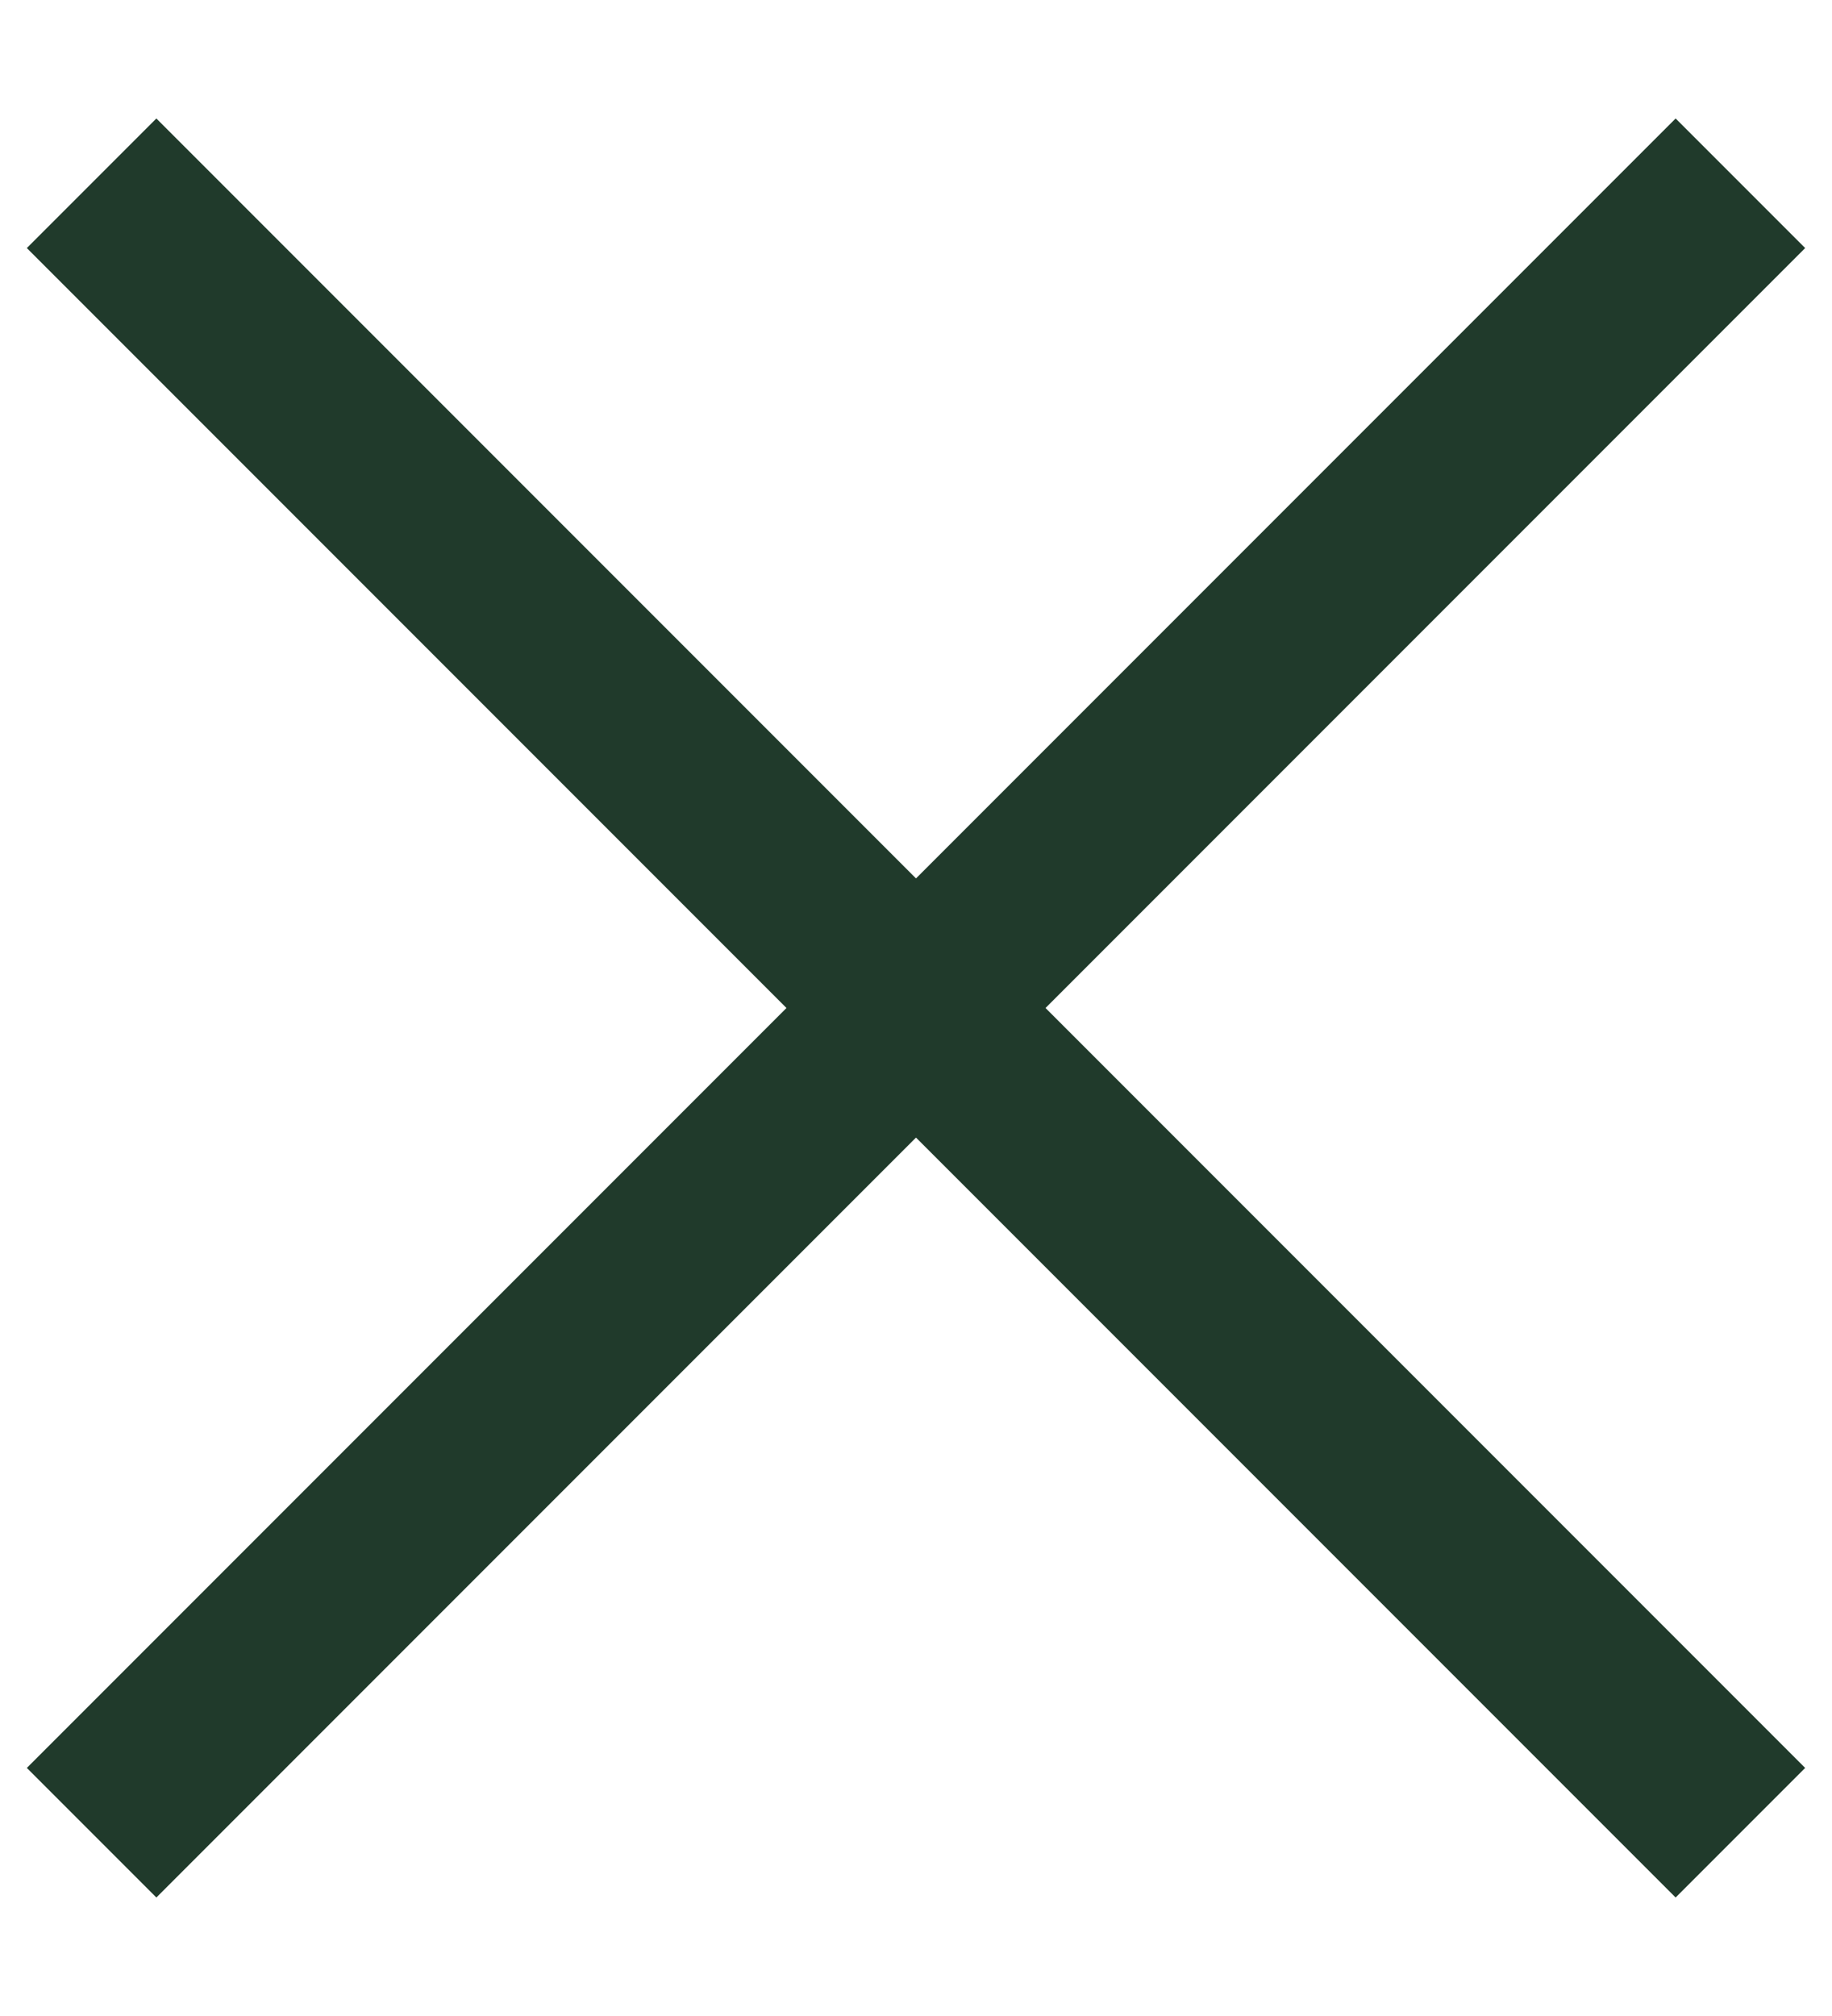
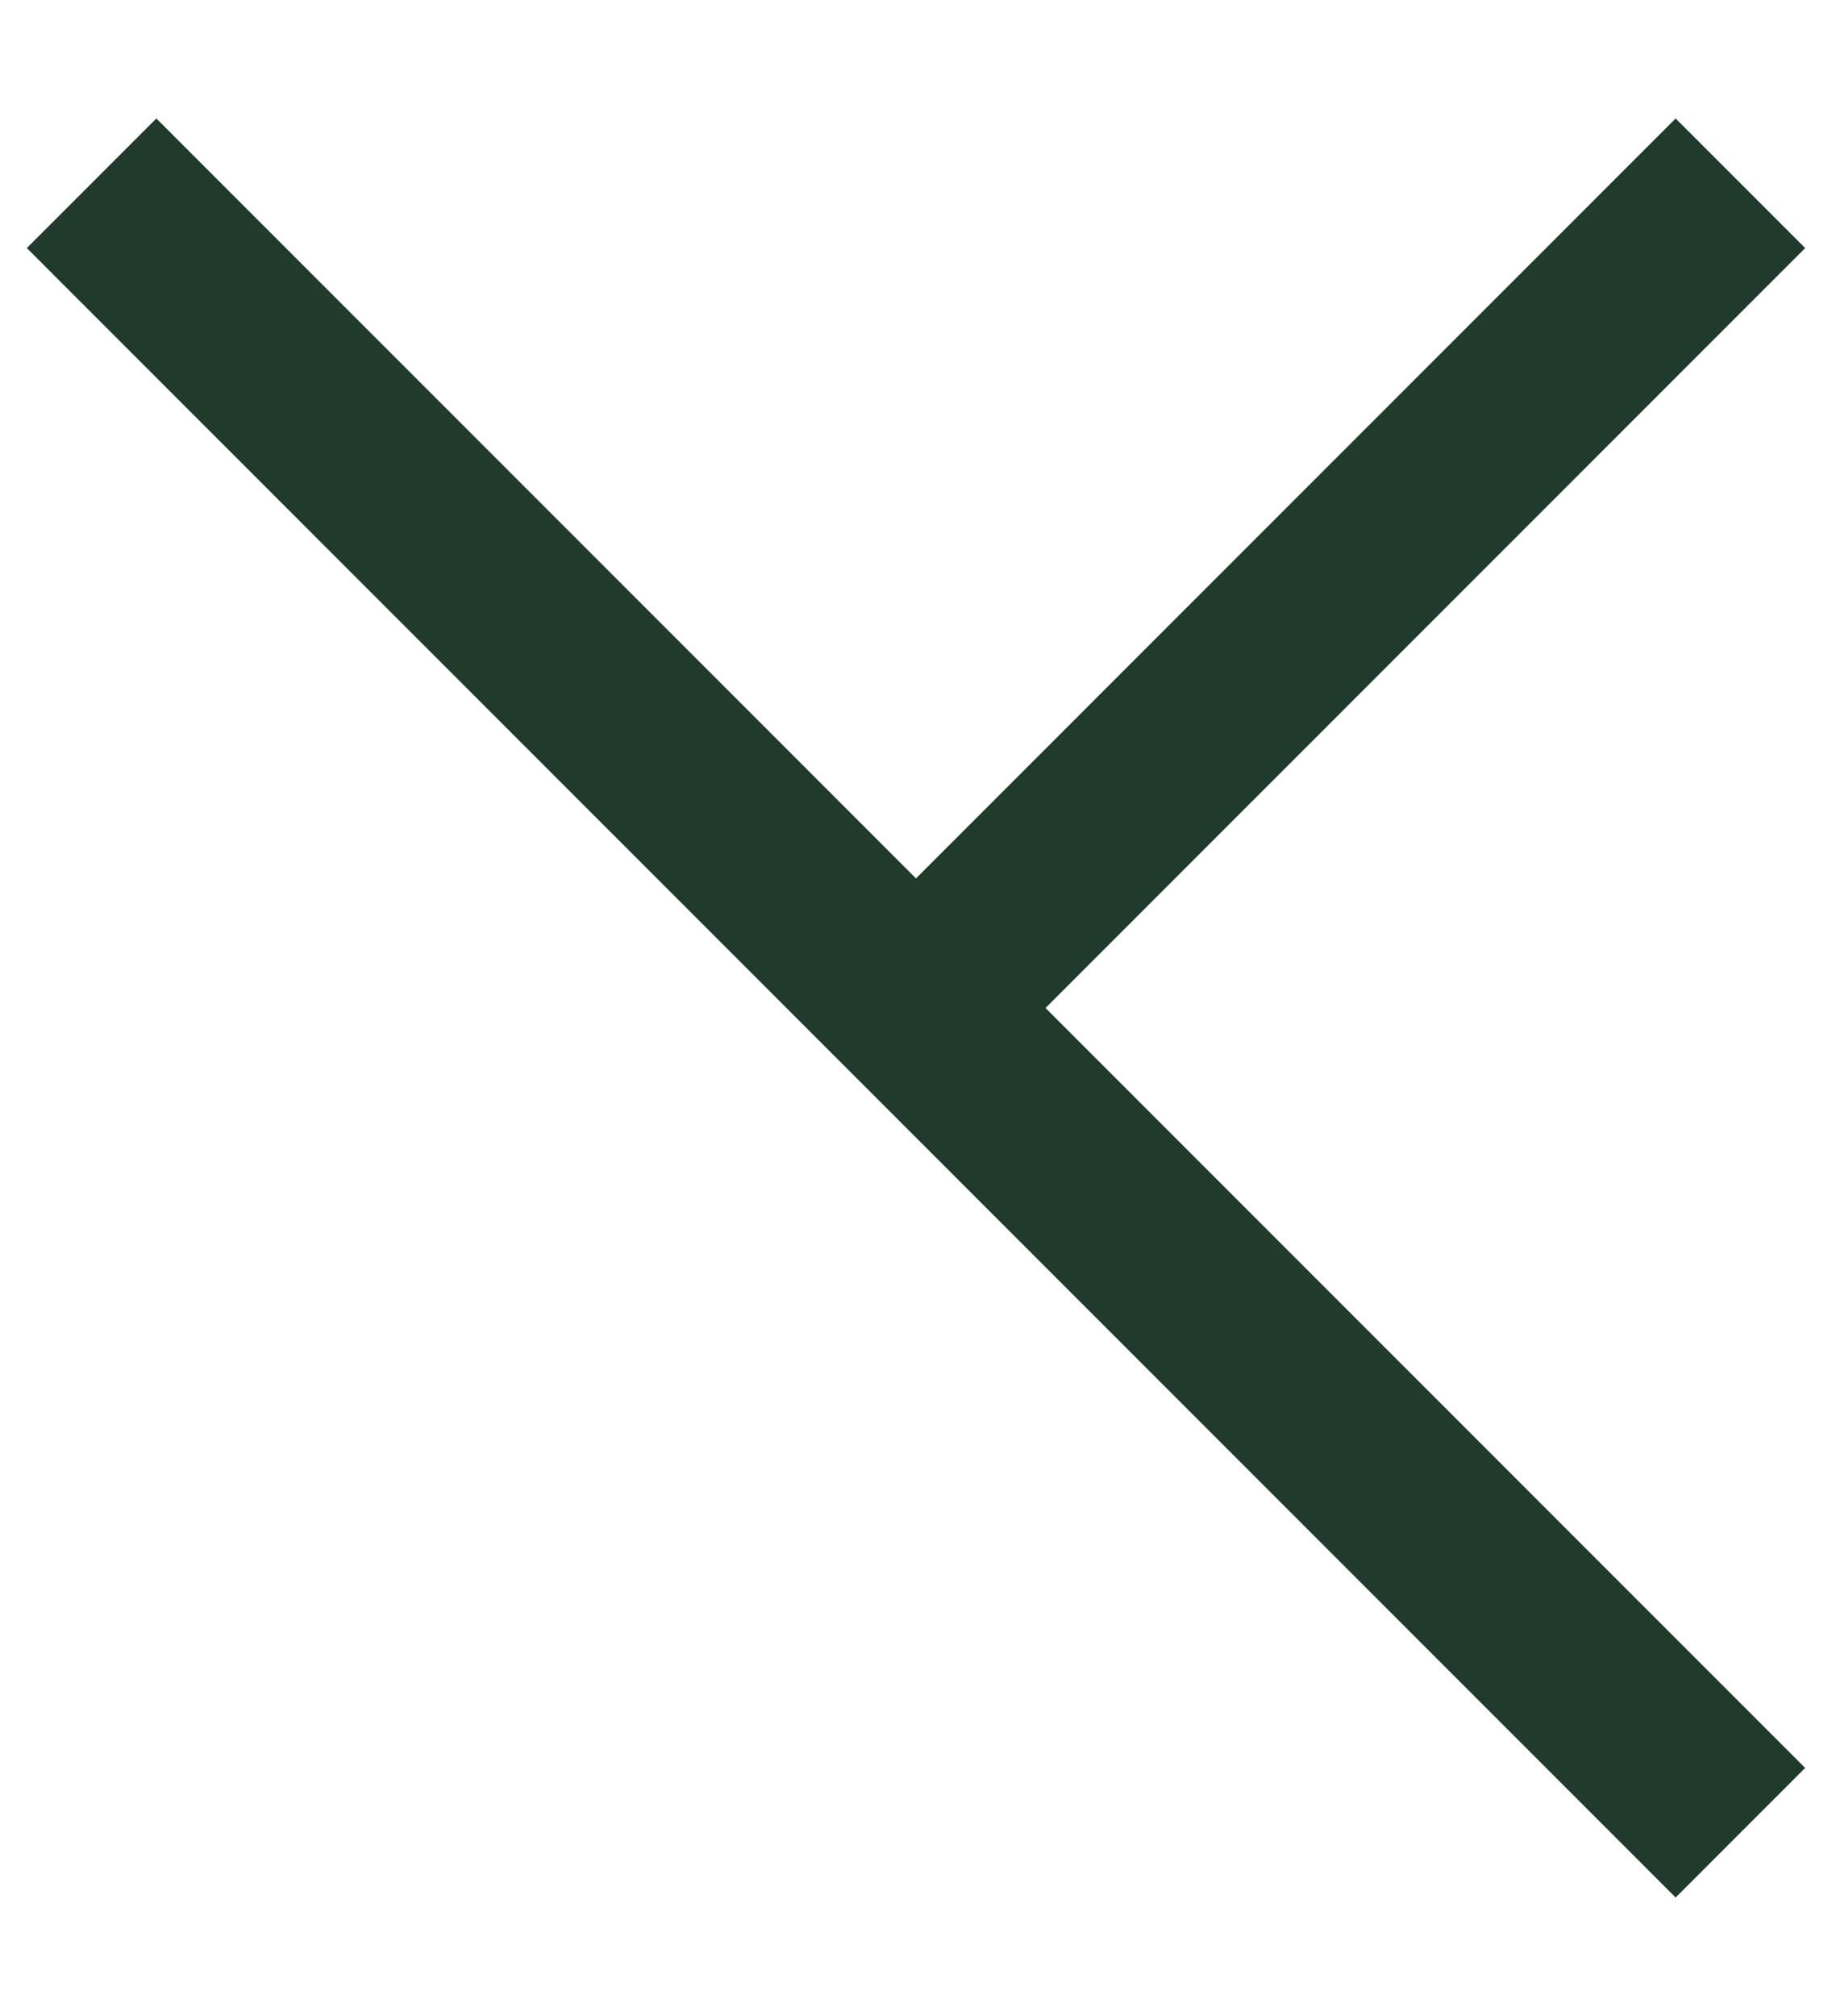
<svg xmlns="http://www.w3.org/2000/svg" width="10" height="11" viewBox="0 0 10 11" fill="none">
-   <path d="M0.5 1L5 5.5M9.5 10L5 5.5M5 5.5L9.5 1M5 5.5L0.5 10" stroke="#203A2B" />
+   <path d="M0.5 1L5 5.5M9.5 10L5 5.5M5 5.5L9.5 1M5 5.5" stroke="#203A2B" />
</svg>